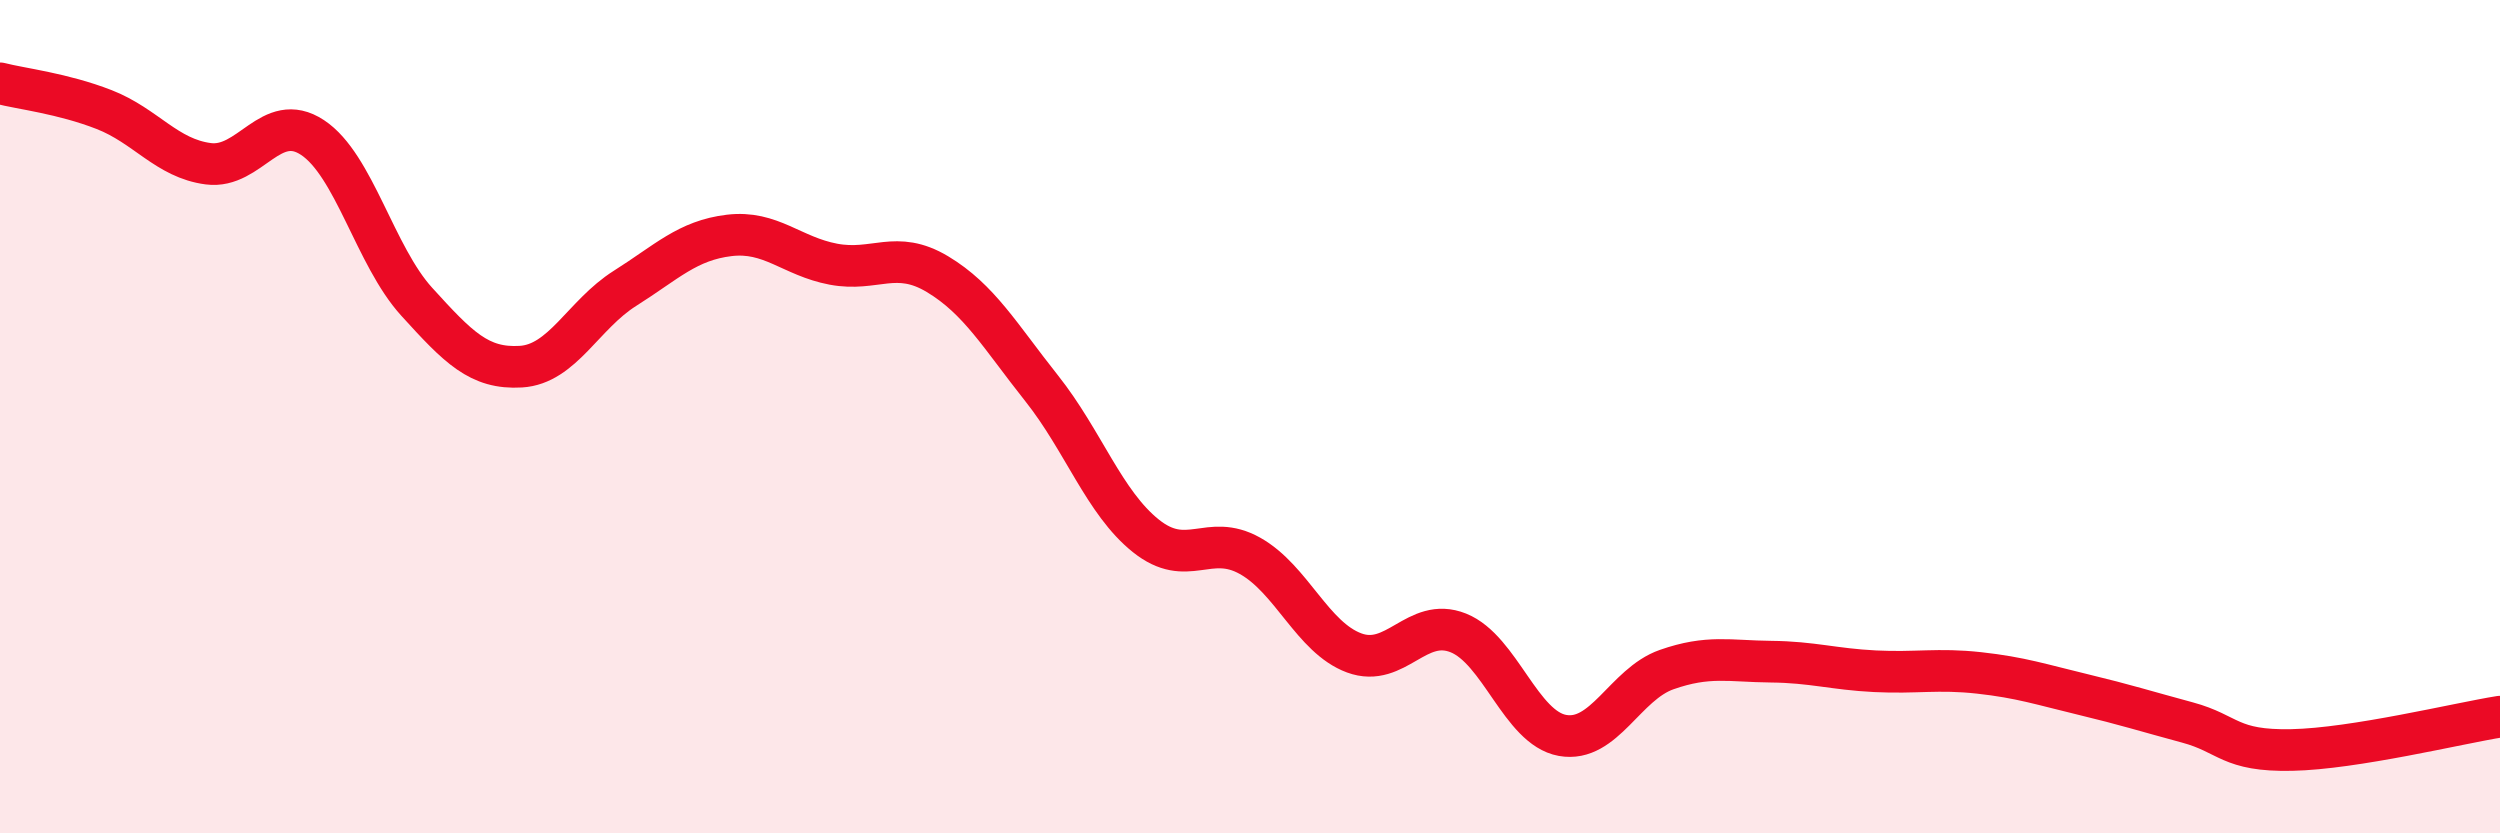
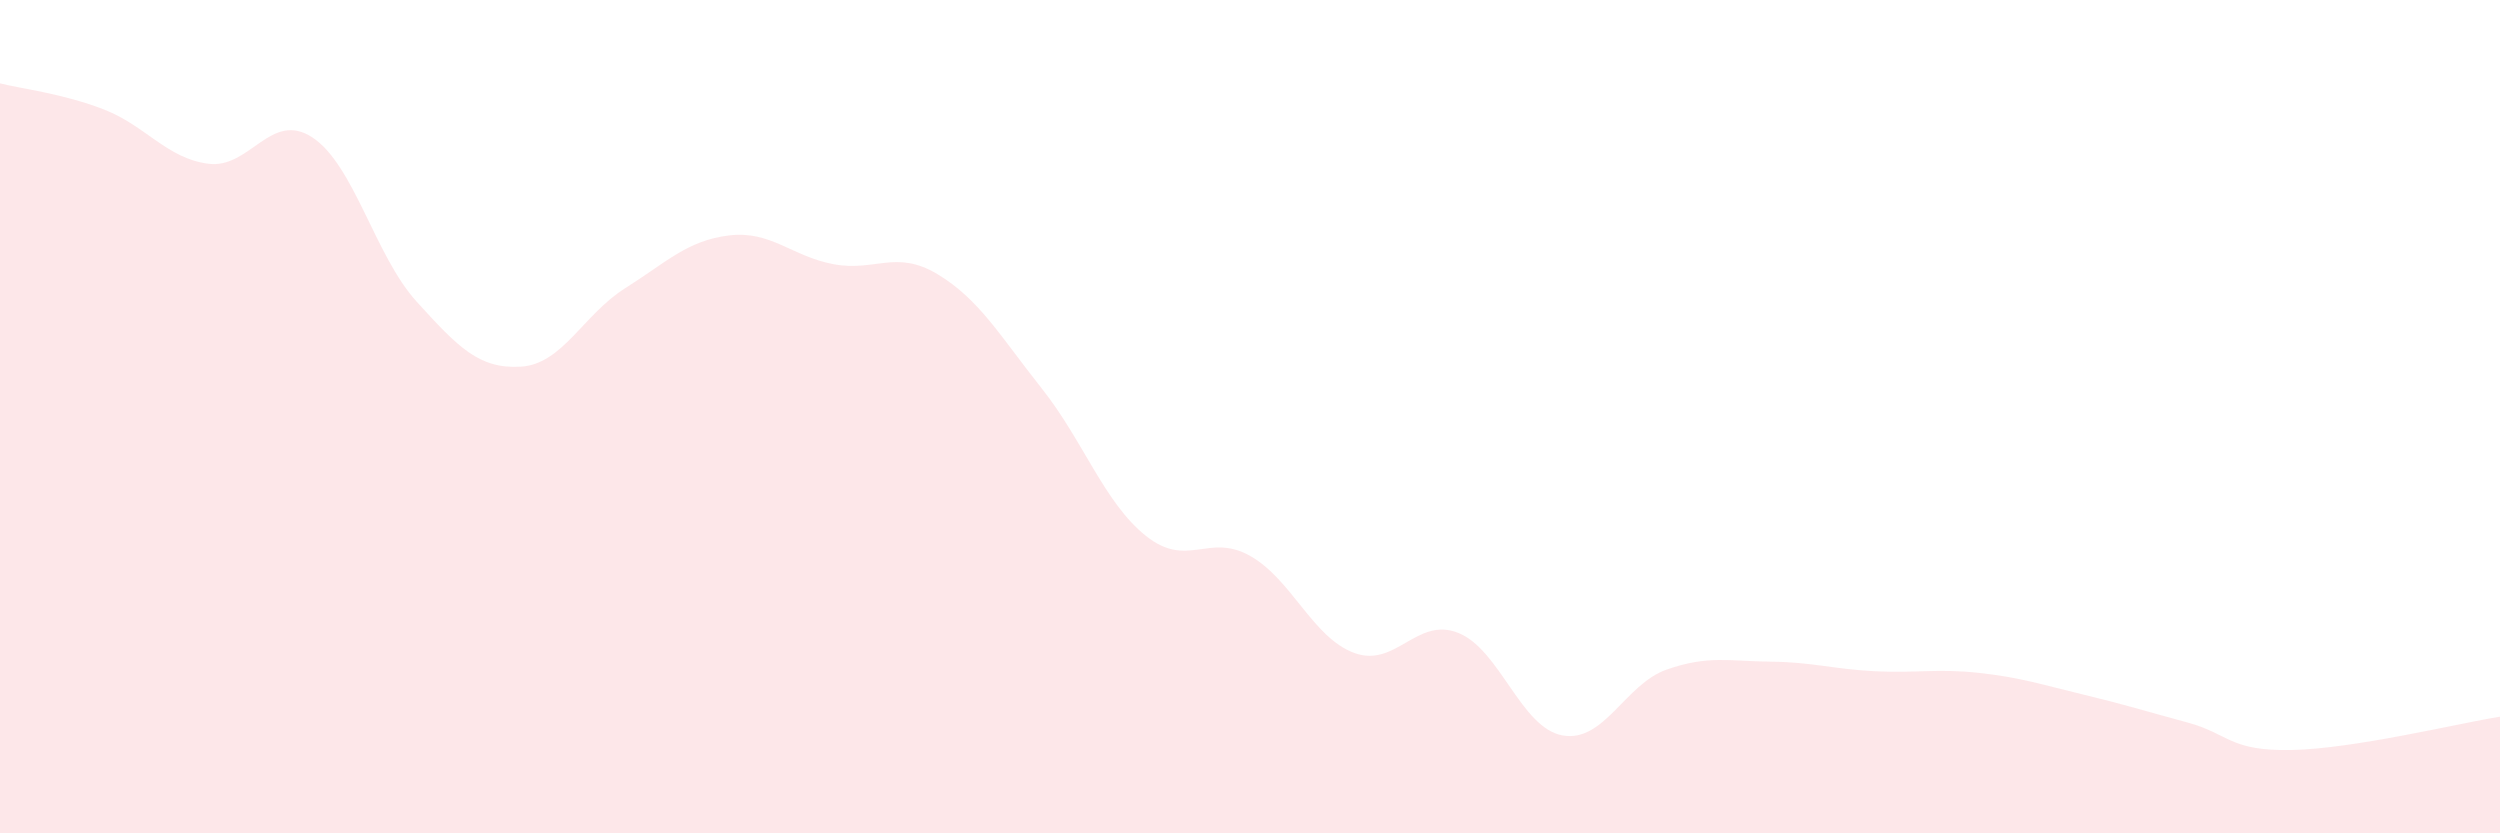
<svg xmlns="http://www.w3.org/2000/svg" width="60" height="20" viewBox="0 0 60 20">
  <path d="M 0,2 C 0.5,2.13 1.5,2.24 2.5,2.63 C 3.5,3.02 4,3.8 5,3.93 C 6,4.06 6.5,2.64 7.5,3.3 C 8.5,3.96 9,6.14 10,7.24 C 11,8.34 11.5,8.86 12.5,8.8 C 13.5,8.74 14,7.55 15,6.92 C 16,6.29 16.5,5.77 17.5,5.65 C 18.5,5.53 19,6.15 20,6.34 C 21,6.53 21.5,5.98 22.5,6.58 C 23.5,7.18 24,8.06 25,9.32 C 26,10.58 26.5,12.06 27.5,12.86 C 28.5,13.66 29,12.78 30,13.34 C 31,13.9 31.5,15.3 32.5,15.67 C 33.5,16.04 34,14.79 35,15.19 C 36,15.59 36.5,17.47 37.5,17.65 C 38.5,17.83 39,16.42 40,16.07 C 41,15.72 41.5,15.87 42.5,15.88 C 43.5,15.89 44,16.06 45,16.11 C 46,16.16 46.5,16.04 47.5,16.15 C 48.5,16.26 49,16.43 50,16.67 C 51,16.91 51.5,17.07 52.5,17.34 C 53.5,17.61 53.5,18.03 55,18 C 56.5,17.97 59,17.36 60,17.2L60 20L0 20Z" fill="#EB0A25" opacity="0.1" stroke-linecap="round" stroke-linejoin="round" />
-   <path d="M 0,2 C 0.5,2.13 1.5,2.24 2.5,2.63 C 3.5,3.02 4,3.8 5,3.93 C 6,4.06 6.5,2.64 7.5,3.3 C 8.5,3.96 9,6.14 10,7.24 C 11,8.34 11.5,8.86 12.5,8.8 C 13.5,8.74 14,7.55 15,6.92 C 16,6.29 16.5,5.77 17.5,5.65 C 18.5,5.53 19,6.15 20,6.34 C 21,6.53 21.5,5.98 22.5,6.58 C 23.5,7.18 24,8.06 25,9.32 C 26,10.58 26.5,12.06 27.5,12.86 C 28.5,13.66 29,12.78 30,13.34 C 31,13.9 31.5,15.3 32.5,15.67 C 33.5,16.04 34,14.79 35,15.19 C 36,15.59 36.5,17.47 37.5,17.65 C 38.5,17.83 39,16.42 40,16.07 C 41,15.72 41.5,15.87 42.5,15.88 C 43.5,15.89 44,16.06 45,16.11 C 46,16.16 46.5,16.04 47.5,16.15 C 48.5,16.26 49,16.43 50,16.67 C 51,16.91 51.5,17.07 52.5,17.34 C 53.5,17.61 53.5,18.03 55,18 C 56.5,17.97 59,17.36 60,17.2" stroke="#EB0A25" stroke-width="1" fill="none" stroke-linecap="round" stroke-linejoin="round" />
</svg>